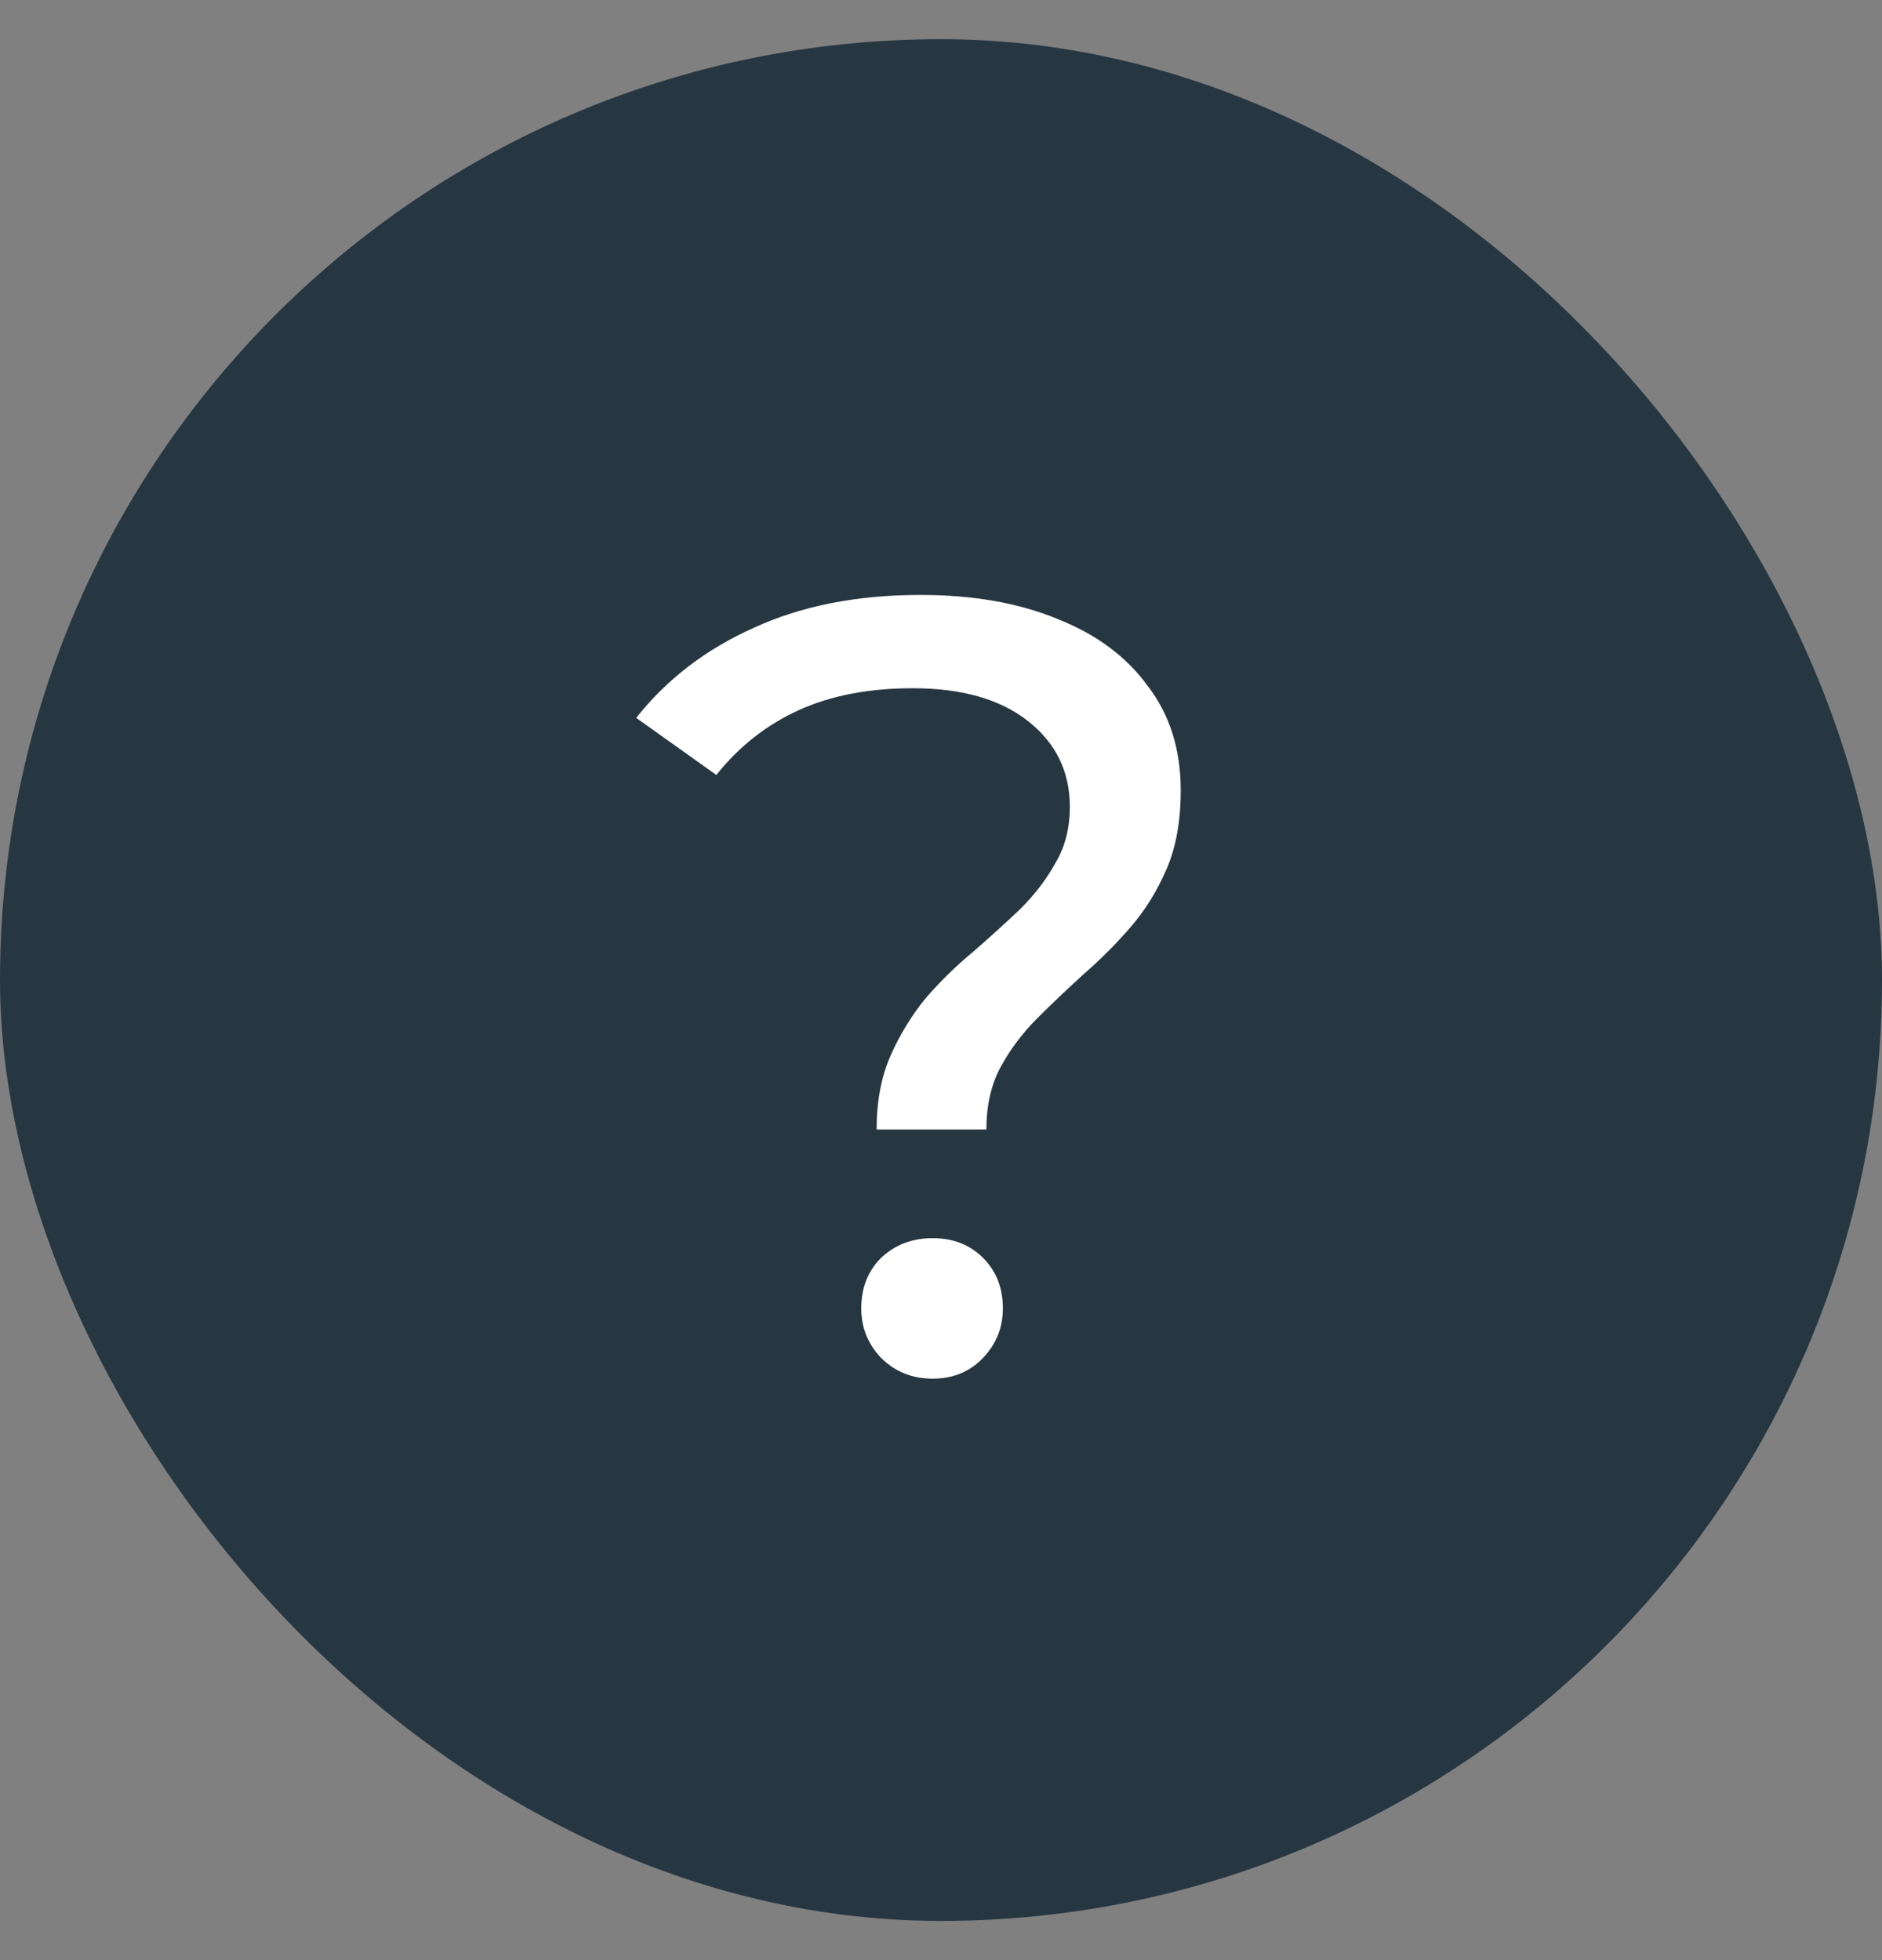
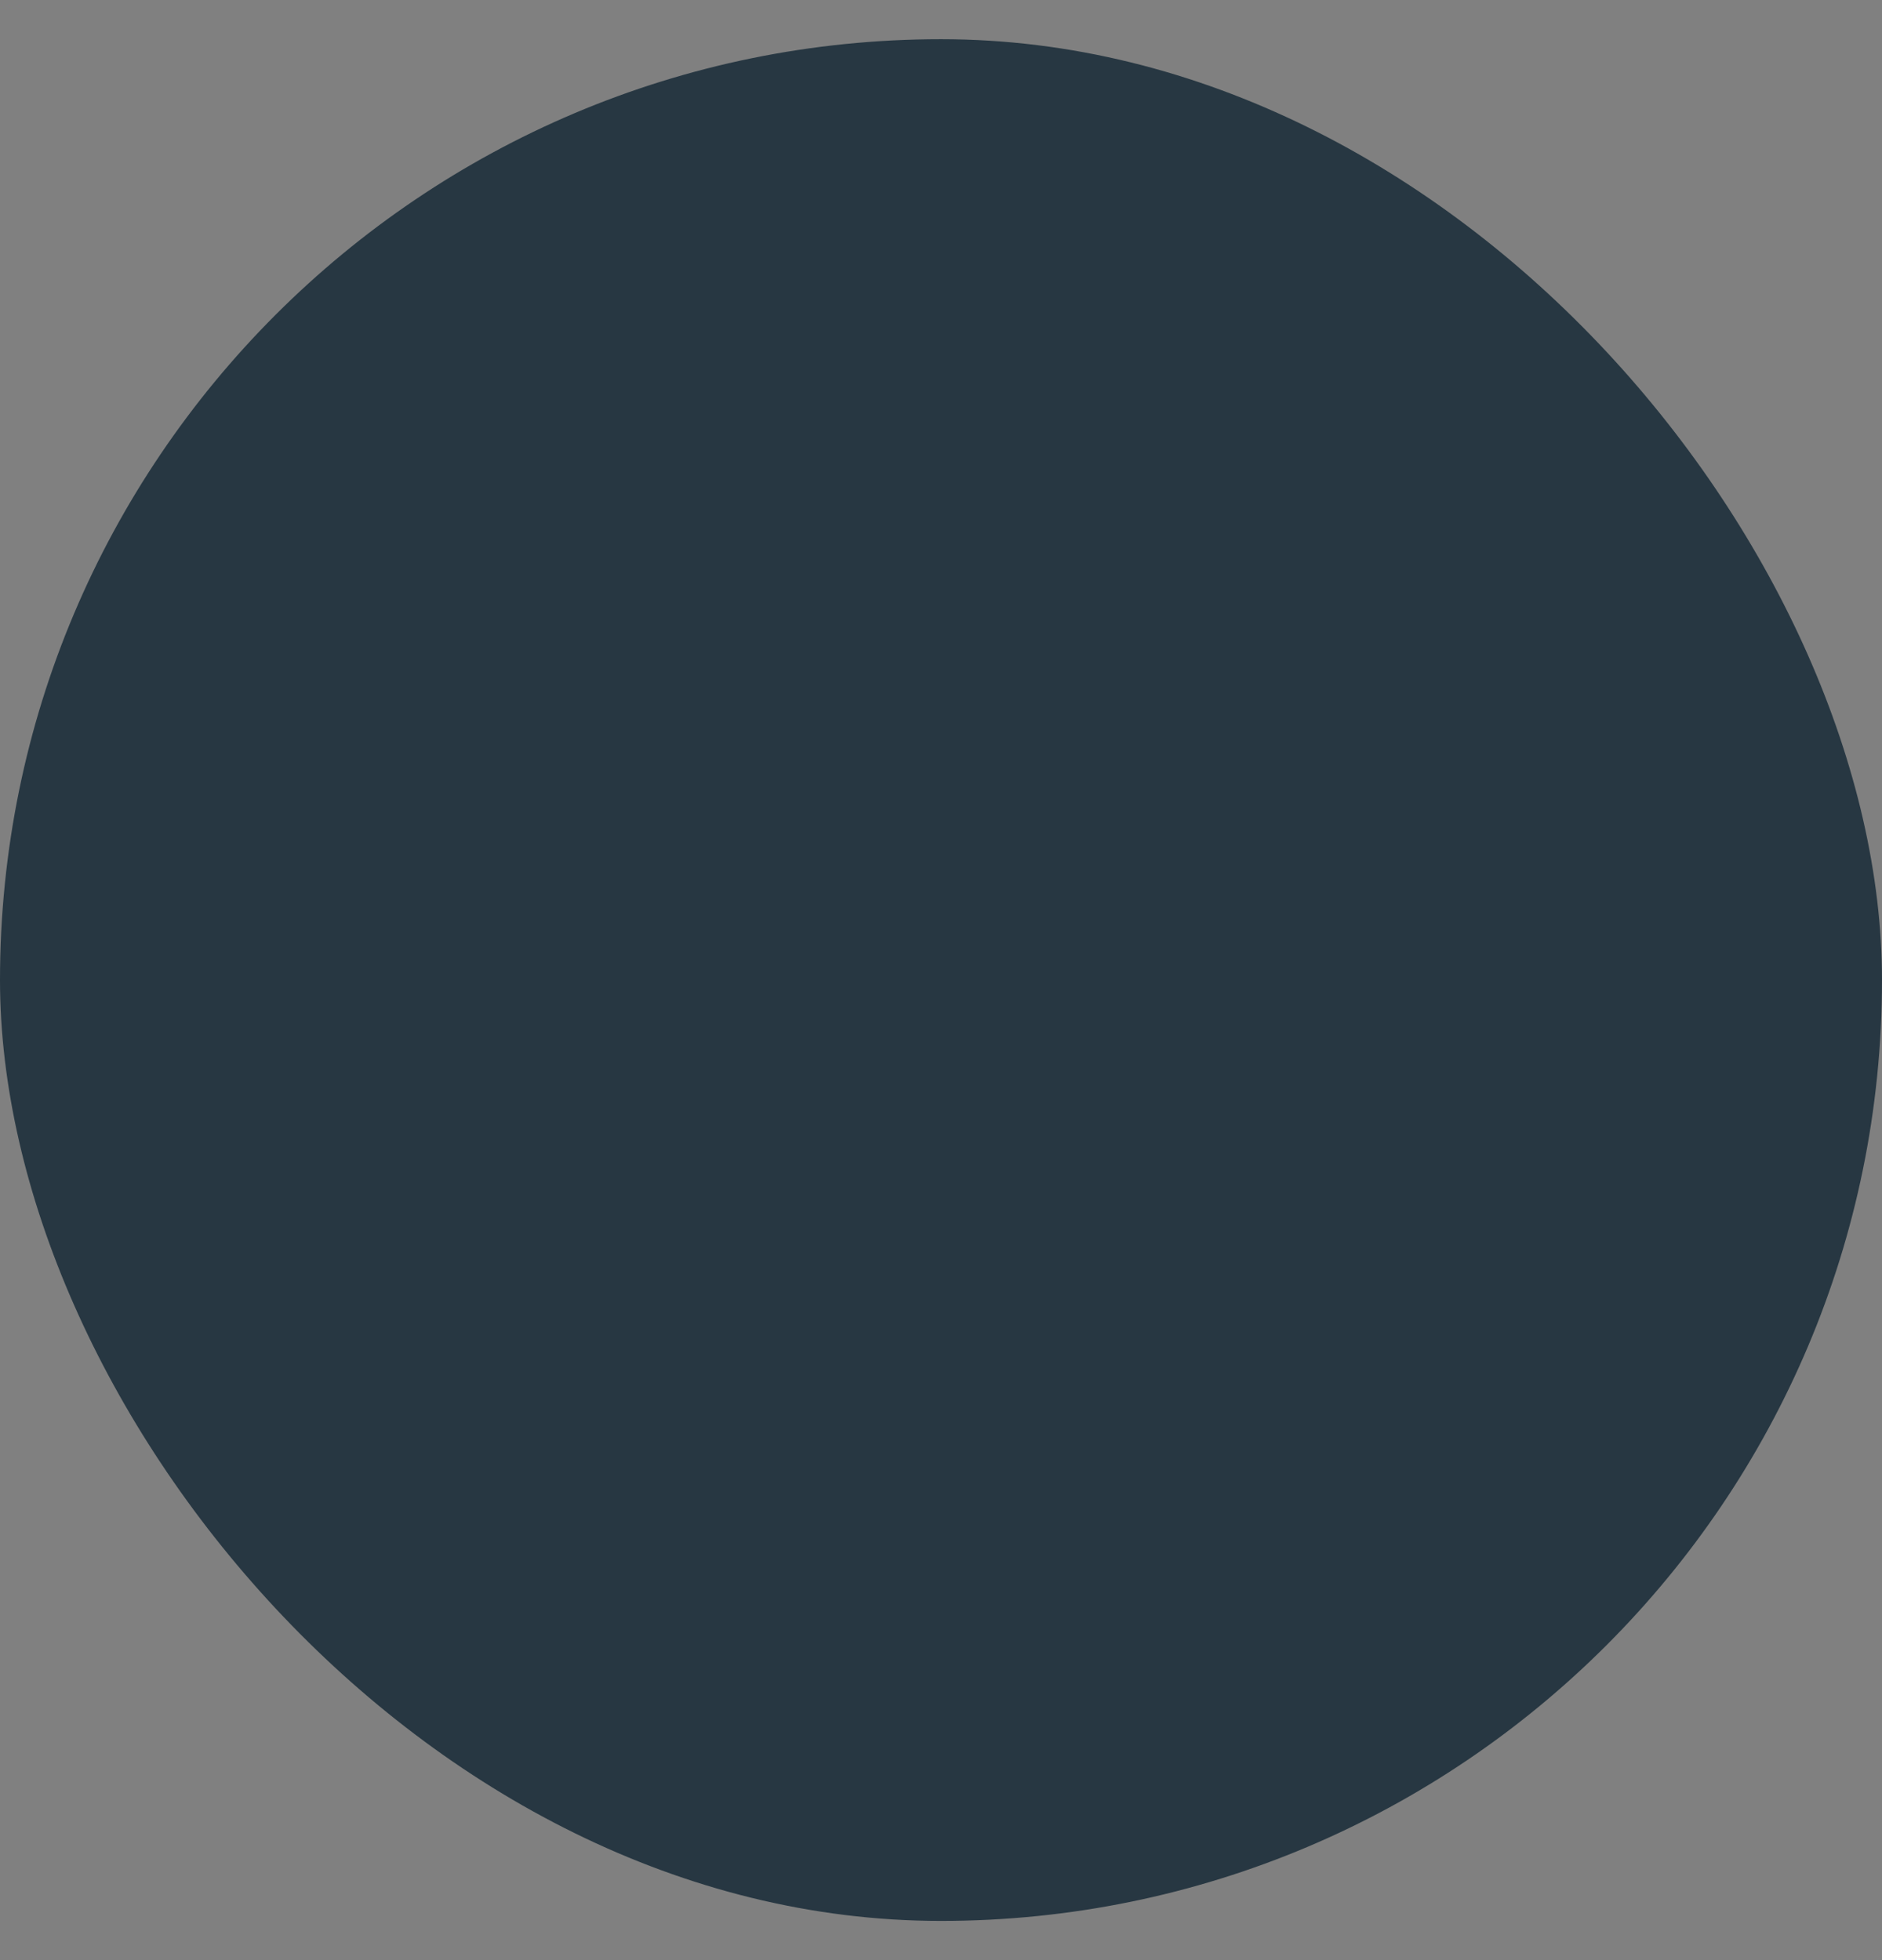
<svg xmlns="http://www.w3.org/2000/svg" width="24" height="25" viewBox="0 0 24 25" fill="none">
  <rect x="0" y="0" width="24" height="25" fill="#808080" stroke="none" />
  <rect y="0.5" width="24" height="24" rx="12" fill="#273742" />
-   <path d="M11.179 14.406C11.179 14.042 11.24 13.725 11.361 13.454C11.483 13.183 11.632 12.941 11.809 12.726C11.996 12.511 12.197 12.315 12.411 12.138C12.626 11.951 12.827 11.769 13.013 11.592C13.2 11.405 13.349 11.209 13.461 11.004C13.583 10.799 13.643 10.561 13.643 10.29C13.643 9.842 13.466 9.478 13.111 9.198C12.757 8.918 12.267 8.778 11.641 8.778C11.081 8.778 10.596 8.871 10.185 9.058C9.775 9.245 9.425 9.52 9.135 9.884L8.113 9.156C8.505 8.661 9.005 8.279 9.611 8.008C10.218 7.728 10.927 7.588 11.739 7.588C12.411 7.588 12.995 7.691 13.489 7.896C13.984 8.092 14.367 8.377 14.637 8.75C14.917 9.114 15.057 9.557 15.057 10.08C15.057 10.472 14.997 10.808 14.875 11.088C14.754 11.368 14.6 11.615 14.413 11.83C14.227 12.045 14.026 12.245 13.811 12.432C13.606 12.619 13.41 12.805 13.223 12.992C13.037 13.179 12.883 13.384 12.761 13.608C12.64 13.832 12.579 14.098 12.579 14.406H11.179ZM11.893 17.584C11.632 17.584 11.413 17.495 11.235 17.318C11.067 17.141 10.983 16.931 10.983 16.688C10.983 16.427 11.067 16.212 11.235 16.044C11.413 15.876 11.632 15.792 11.893 15.792C12.155 15.792 12.369 15.876 12.537 16.044C12.705 16.212 12.789 16.427 12.789 16.688C12.789 16.931 12.705 17.141 12.537 17.318C12.369 17.495 12.155 17.584 11.893 17.584Z" fill="white" />
</svg>